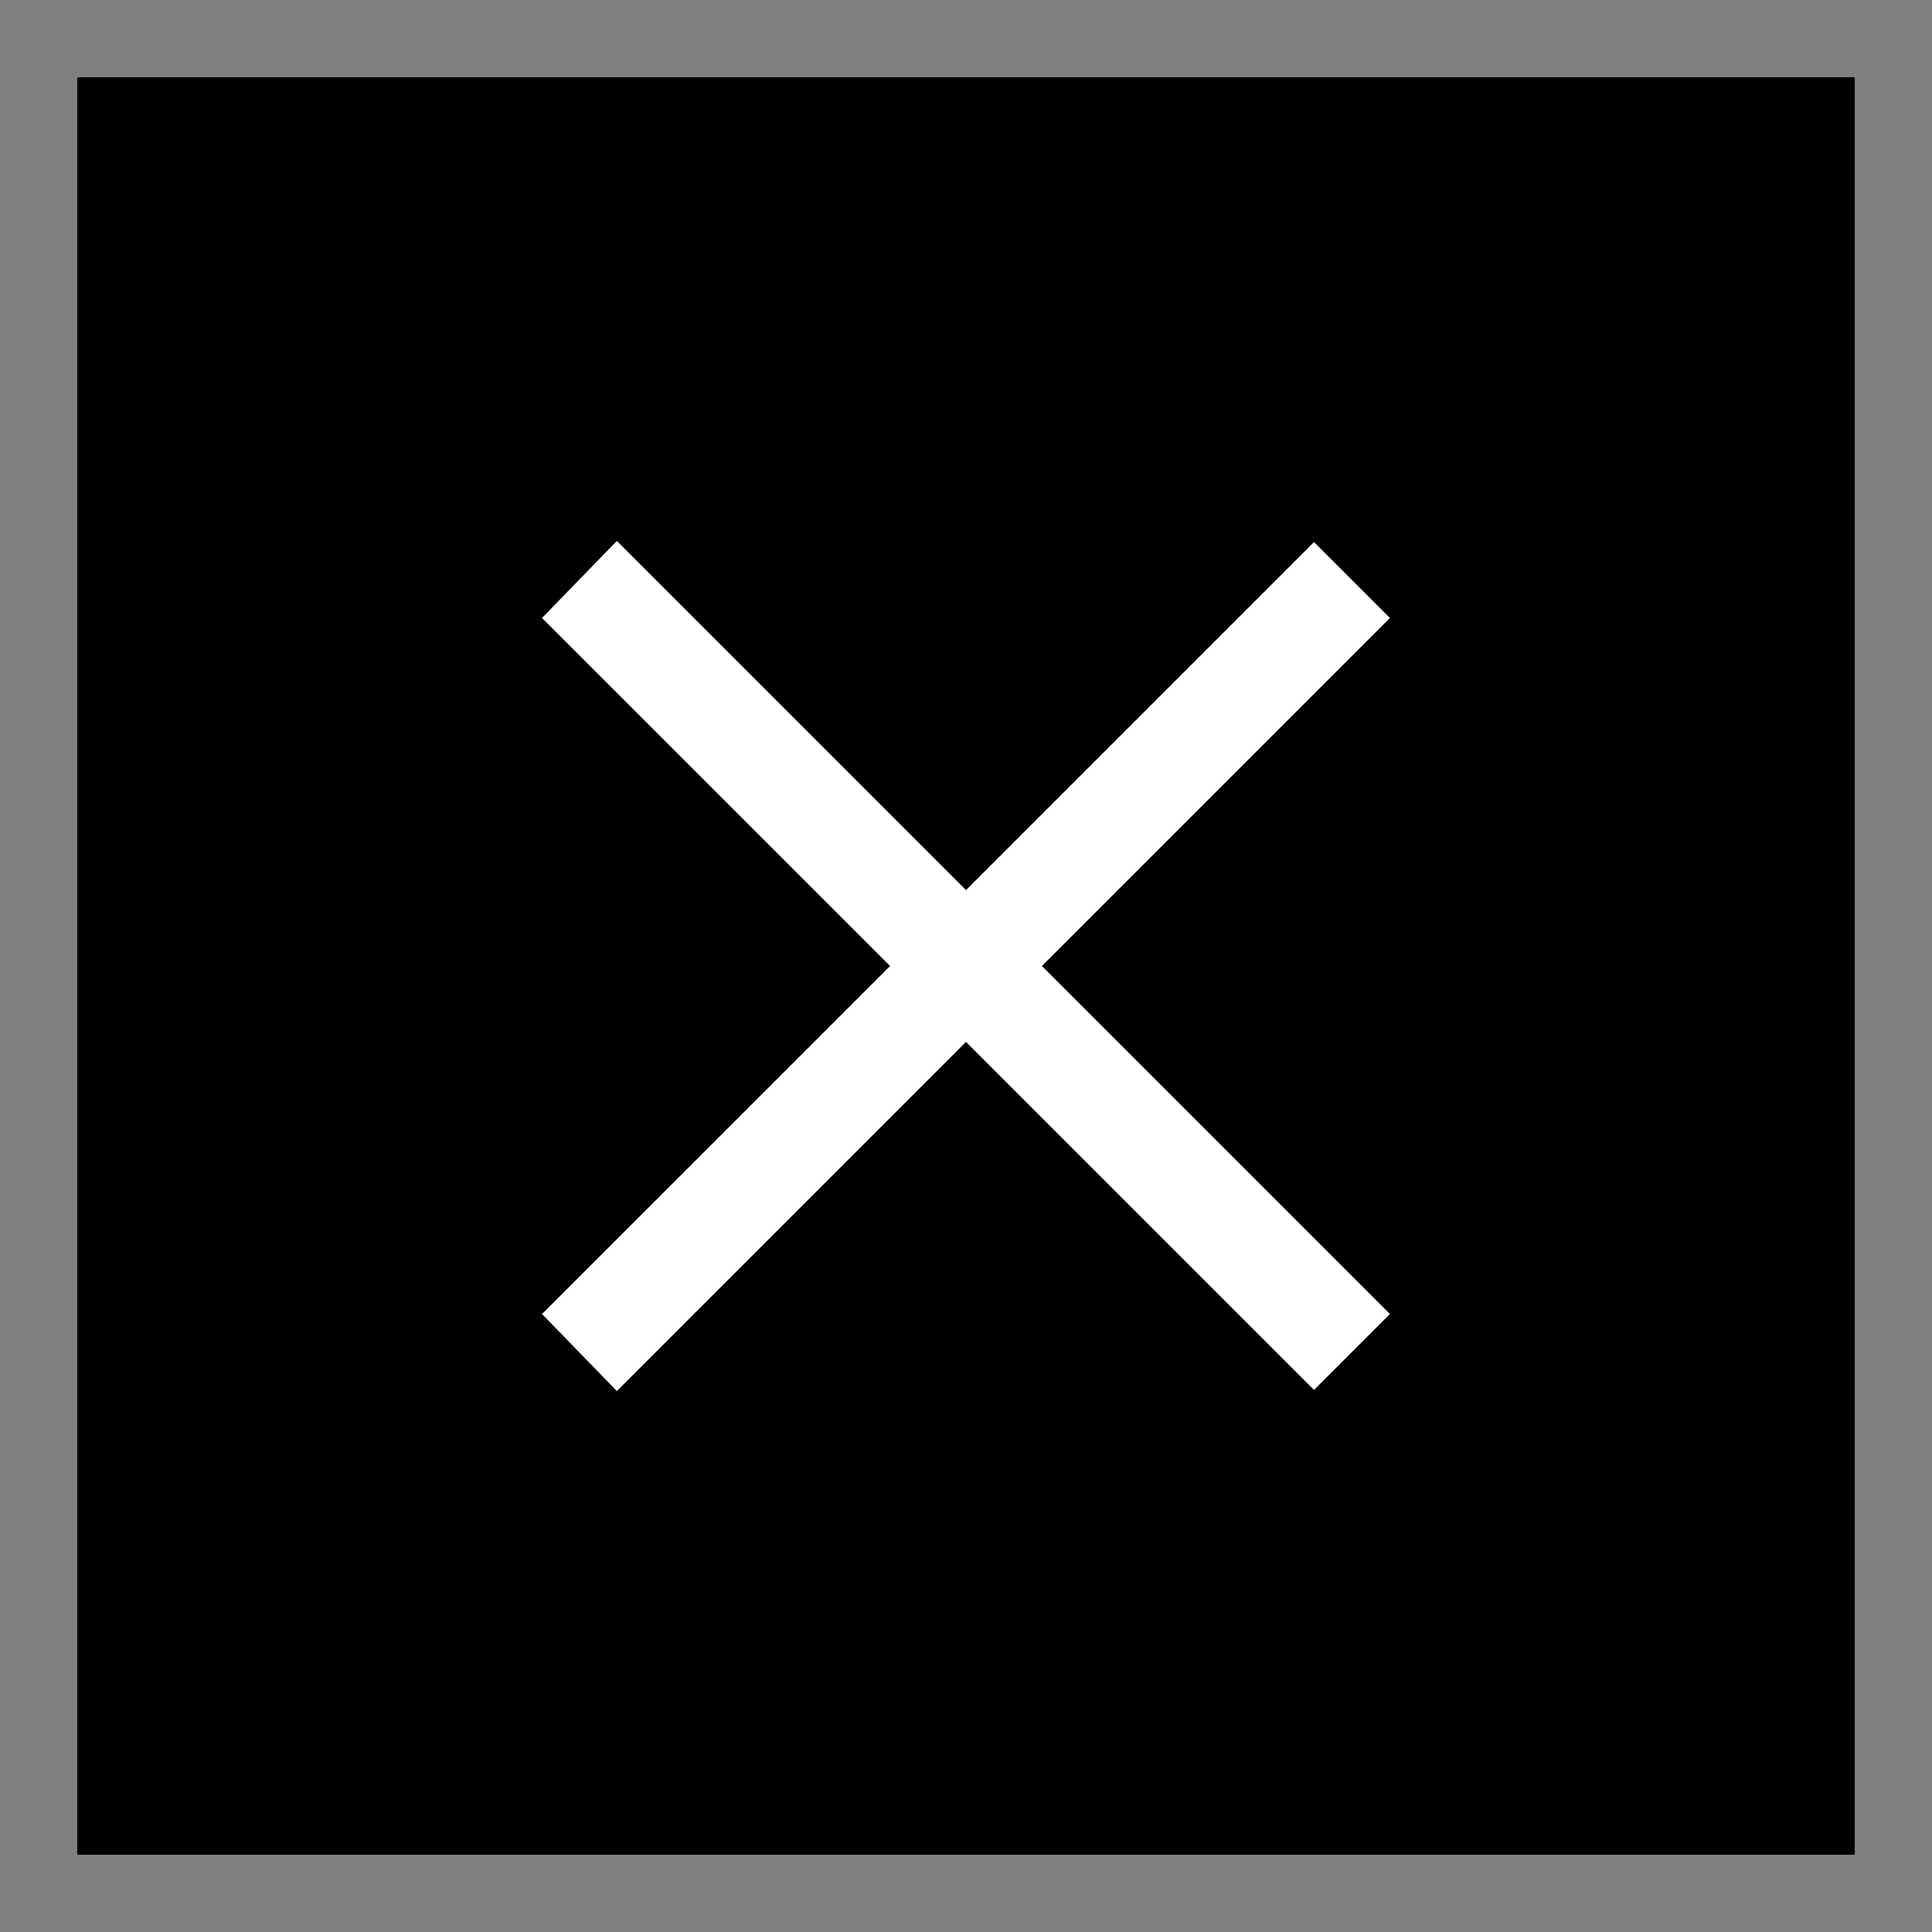
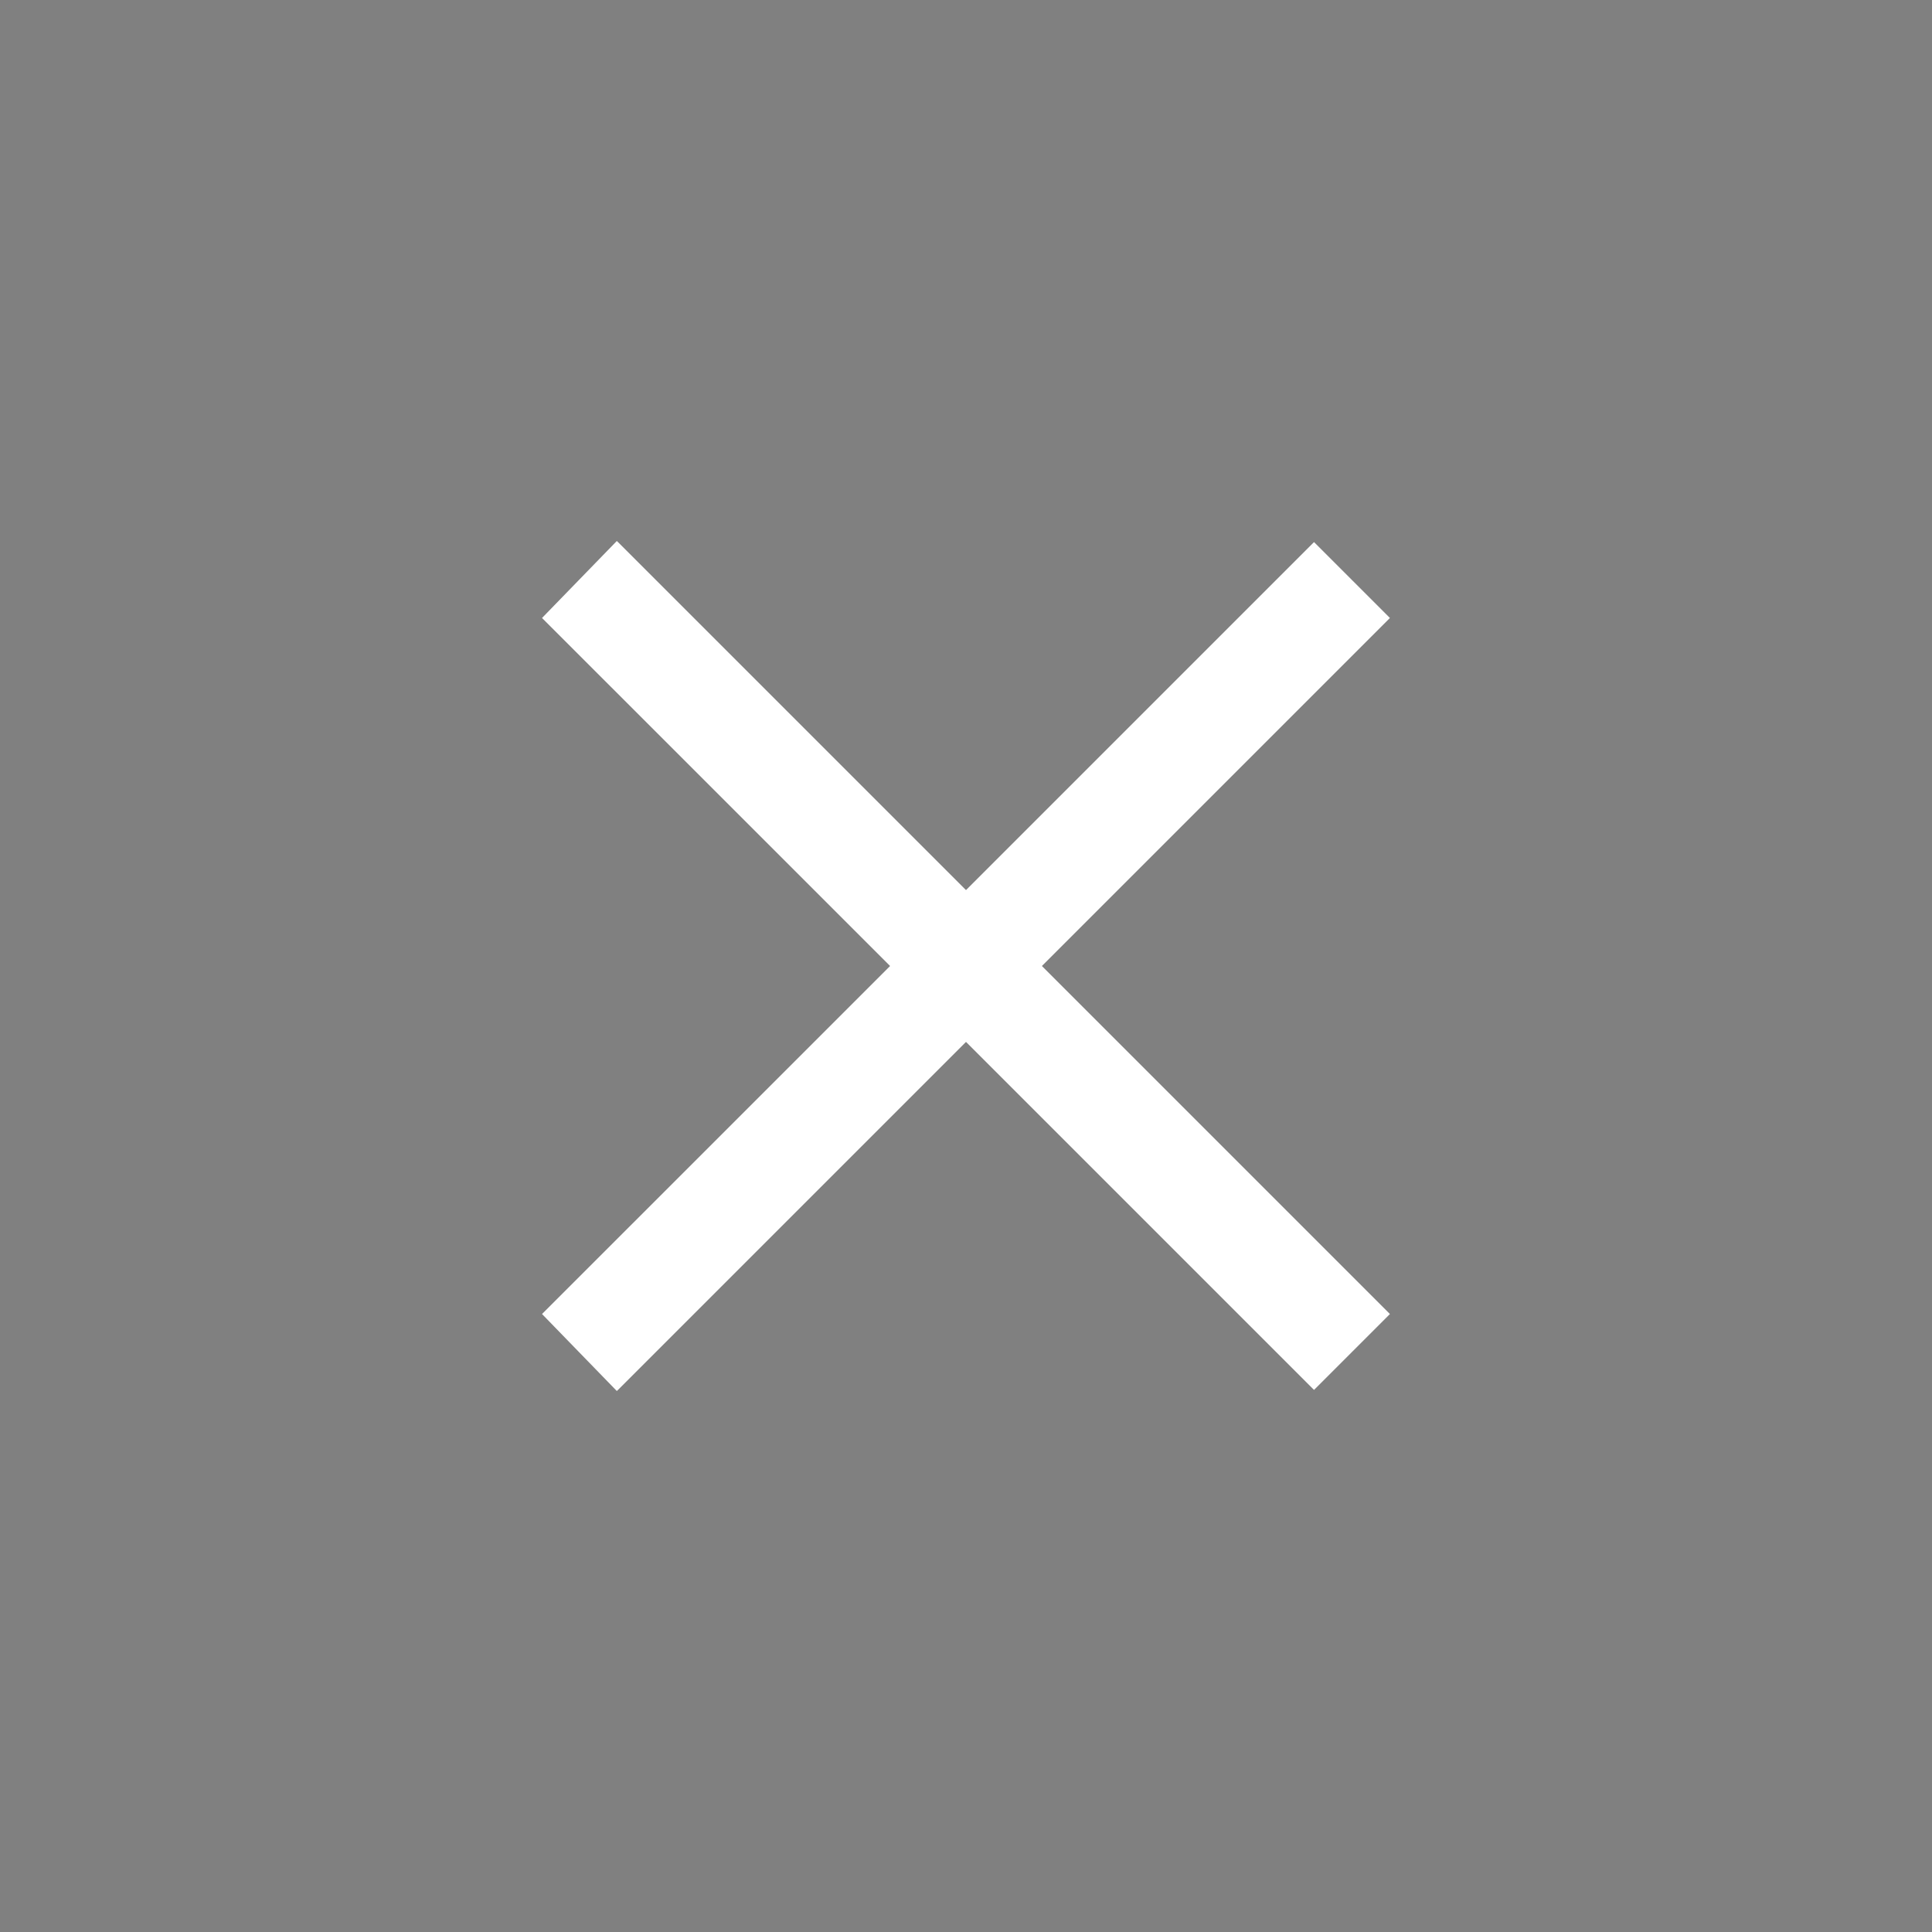
<svg xmlns="http://www.w3.org/2000/svg" version="1.1" id="Layer_1" x="0px" y="0px" width="36px" height="36px" viewBox="0 0 36 36" enable-background="new 0 0 36 36" xml:space="preserve">
  <rect x="0" y="0" width="36" height="36" fill="#808080" stroke="none" />
-   <rect x="1.44" y="1.44" width="33.12" height="33.12" />
  <polyline fill="none" stroke="#FFFFFF" stroke-width="2" stroke-miterlimit="10" points="25.192,10.808 18,18 10.825,10.825   10.807,10.808 18,18 " />
  <polyline fill="none" stroke="#FFFFFF" stroke-width="2" stroke-miterlimit="10" points="25.192,25.192 18,18 10.825,25.175   10.807,25.192 18,18 " />
</svg>